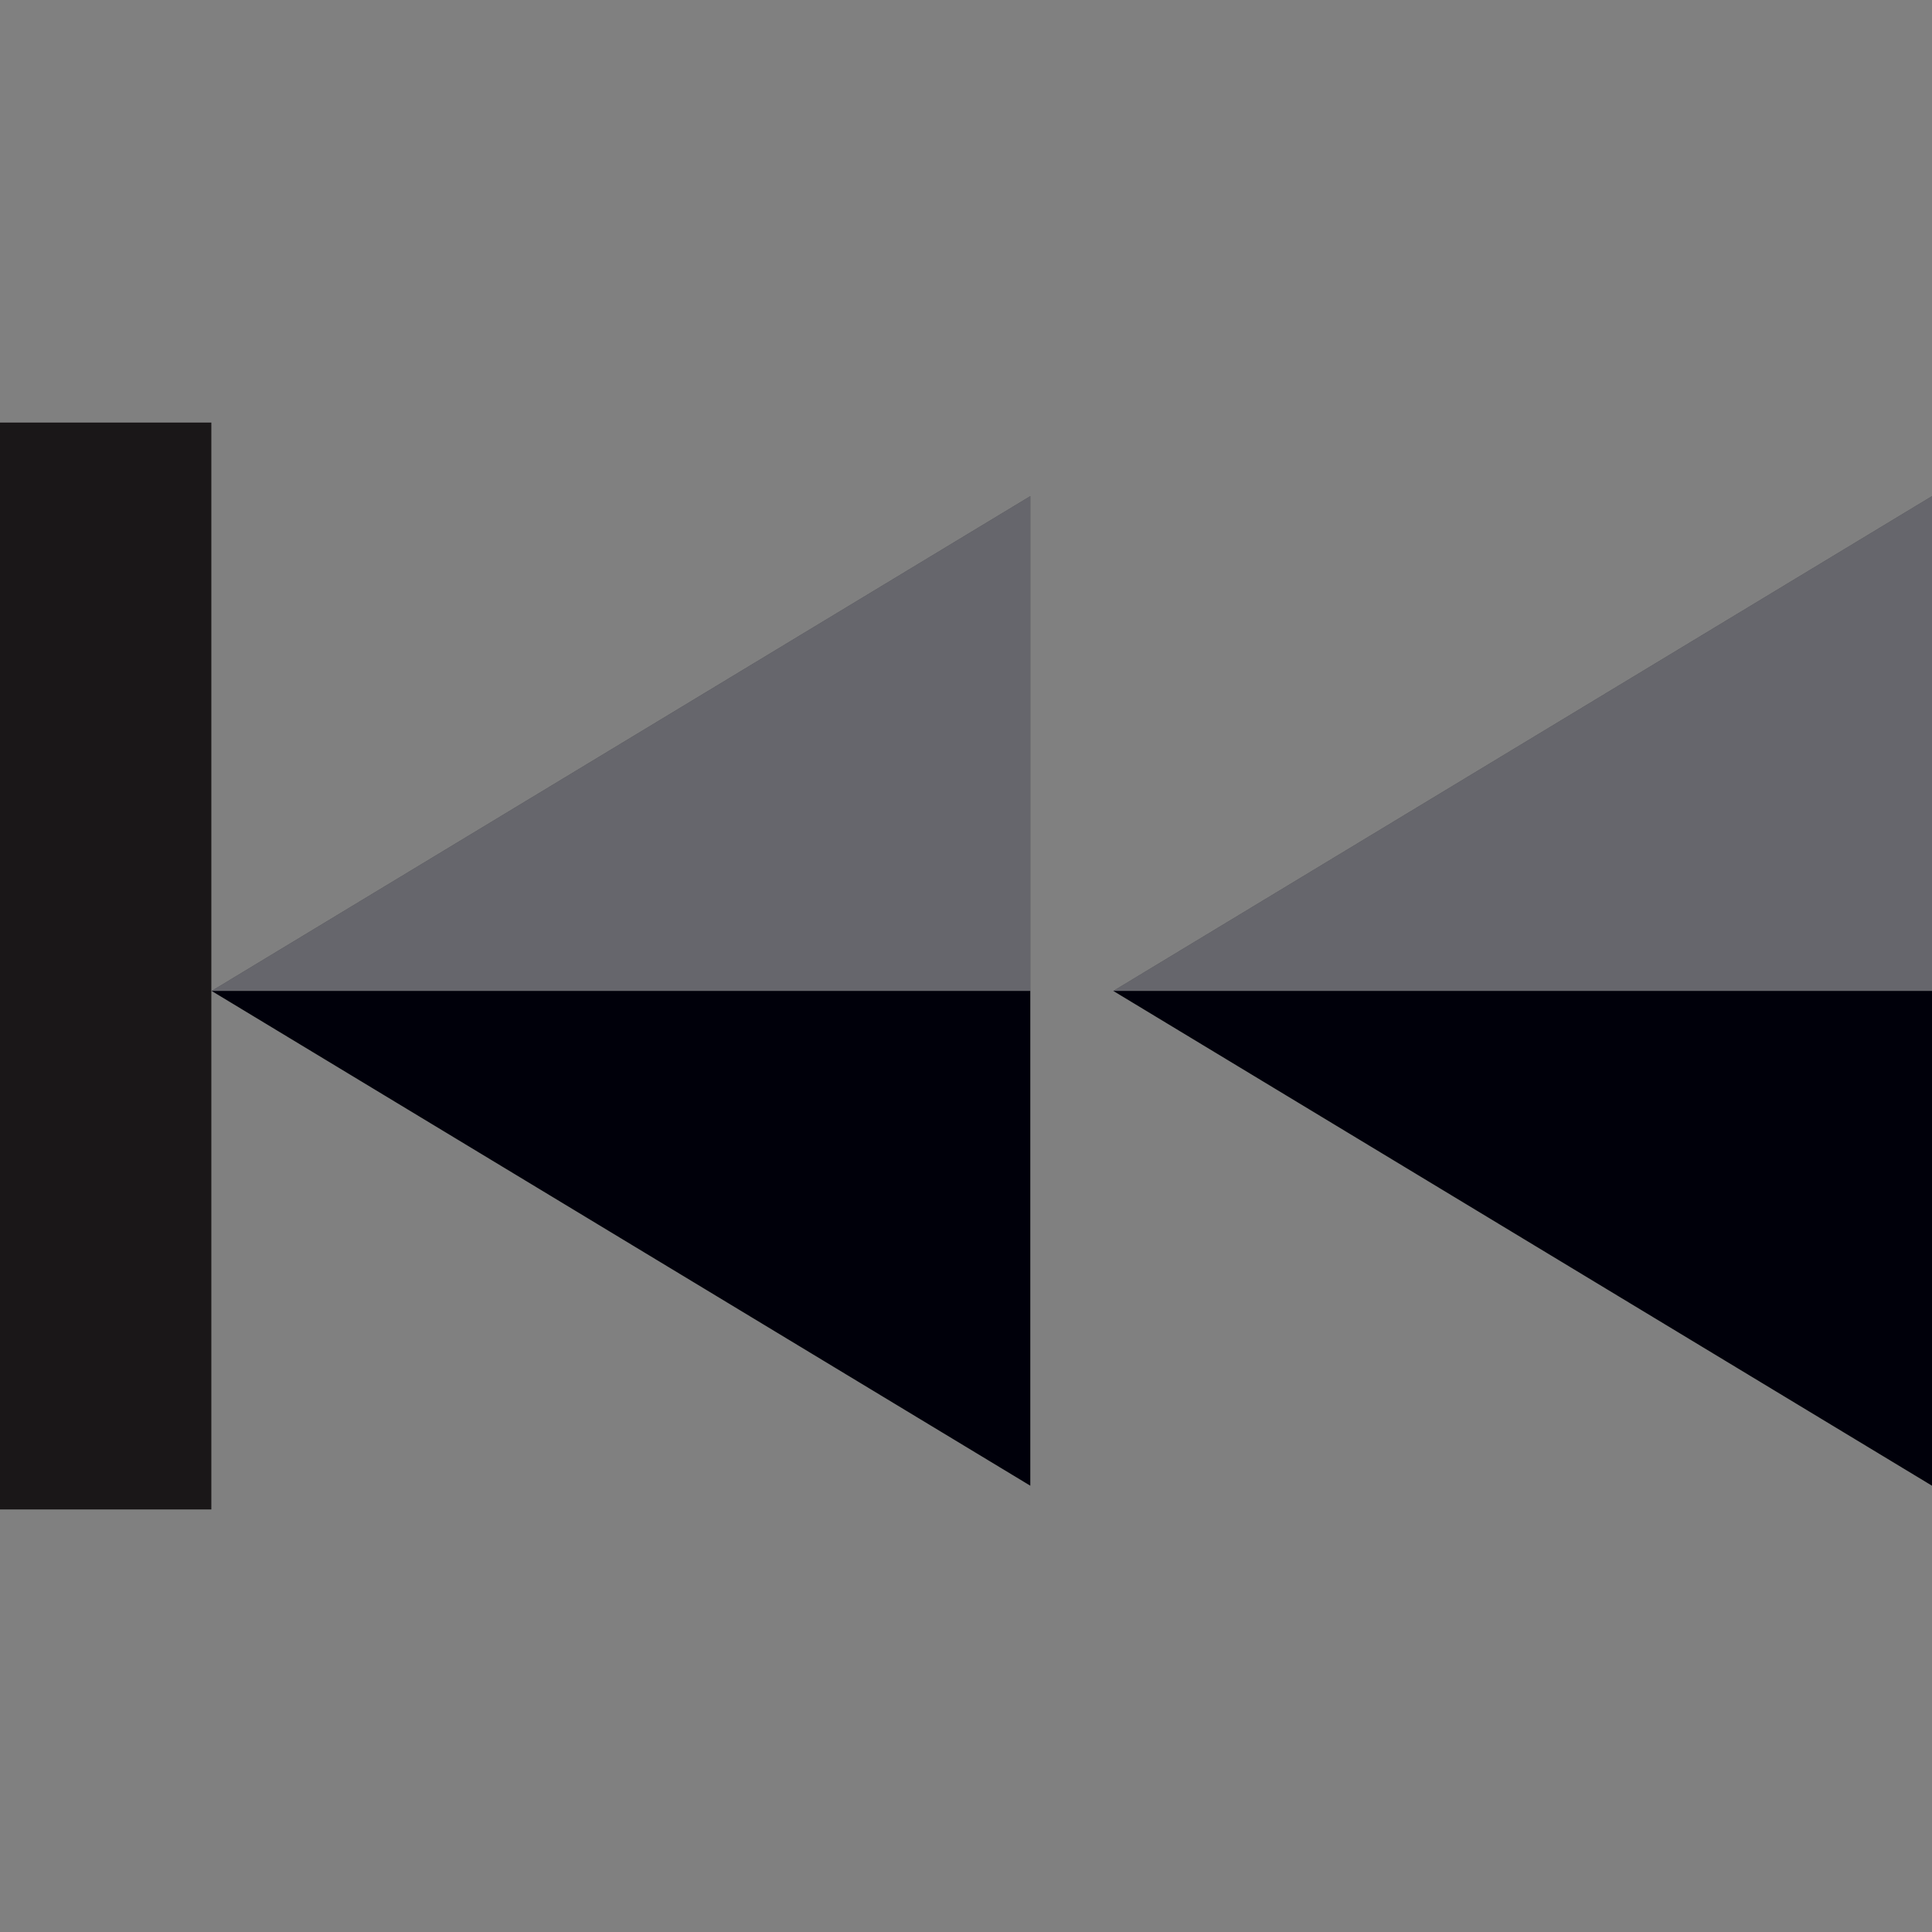
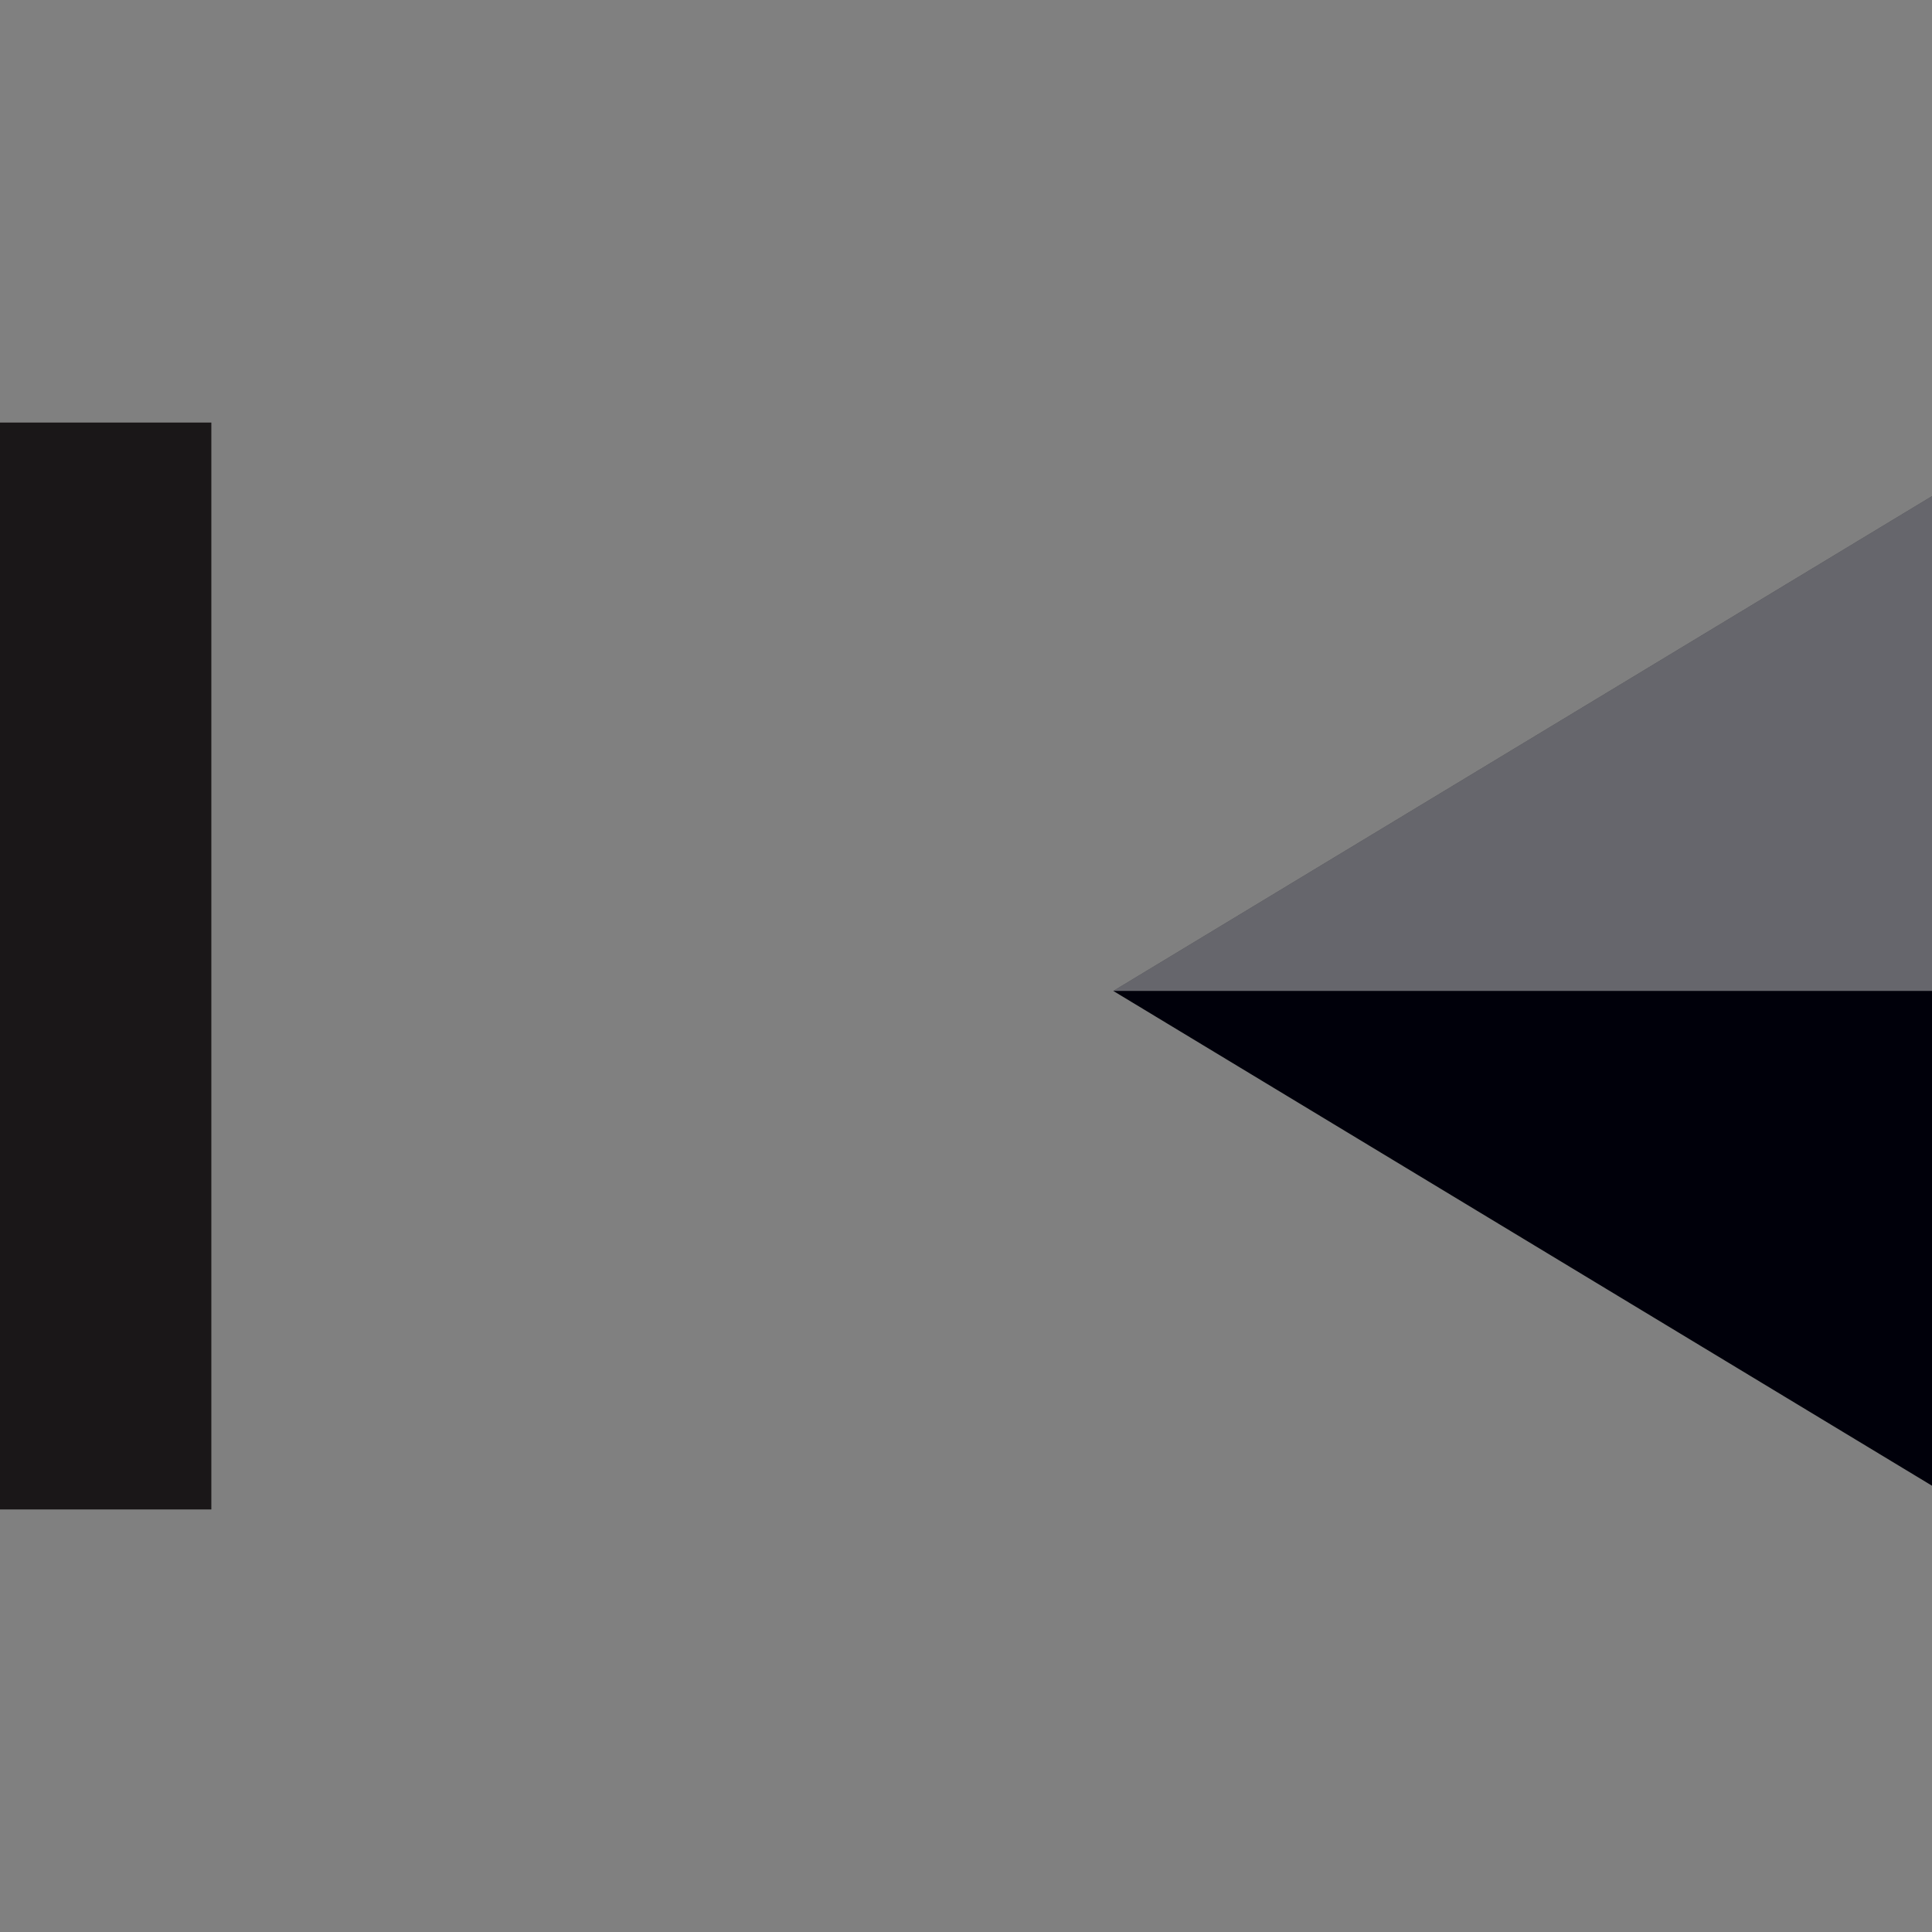
<svg xmlns="http://www.w3.org/2000/svg" version="1.1" id="Layer_1" x="0px" y="0px" viewBox="0 0 512 512" style="enable-background:new 0 0 512 512;" xml:space="preserve">
  <rect x="0" y="0" width="512" height="512" fill="#808080" stroke="none" />
  <rect y="111.982" style="fill:#1A1718;" width="56.007" height="288.036" />
  <polygon style="fill:#00000A;" points="512,393.729 295.037,262.609 512,131.488 " />
  <g style="opacity:0.4;">
    <polygon style="fill:#FFFFFF;" points="512,262.609 295.037,262.609 512,131.488  " />
  </g>
-   <polygon style="fill:#00000A;" points="273.042,393.729 56.079,262.609 273.042,131.488 " />
  <g style="opacity:0.4;">
-     <polygon style="fill:#FFFFFF;" points="273.042,262.609 56.079,262.609 273.042,131.488  " />
-   </g>
+     </g>
  <g>
</g>
  <g>
</g>
  <g>
</g>
  <g>
</g>
  <g>
</g>
  <g>
</g>
  <g>
</g>
  <g>
</g>
  <g>
</g>
  <g>
</g>
  <g>
</g>
  <g>
</g>
  <g>
</g>
  <g>
</g>
  <g>
</g>
</svg>